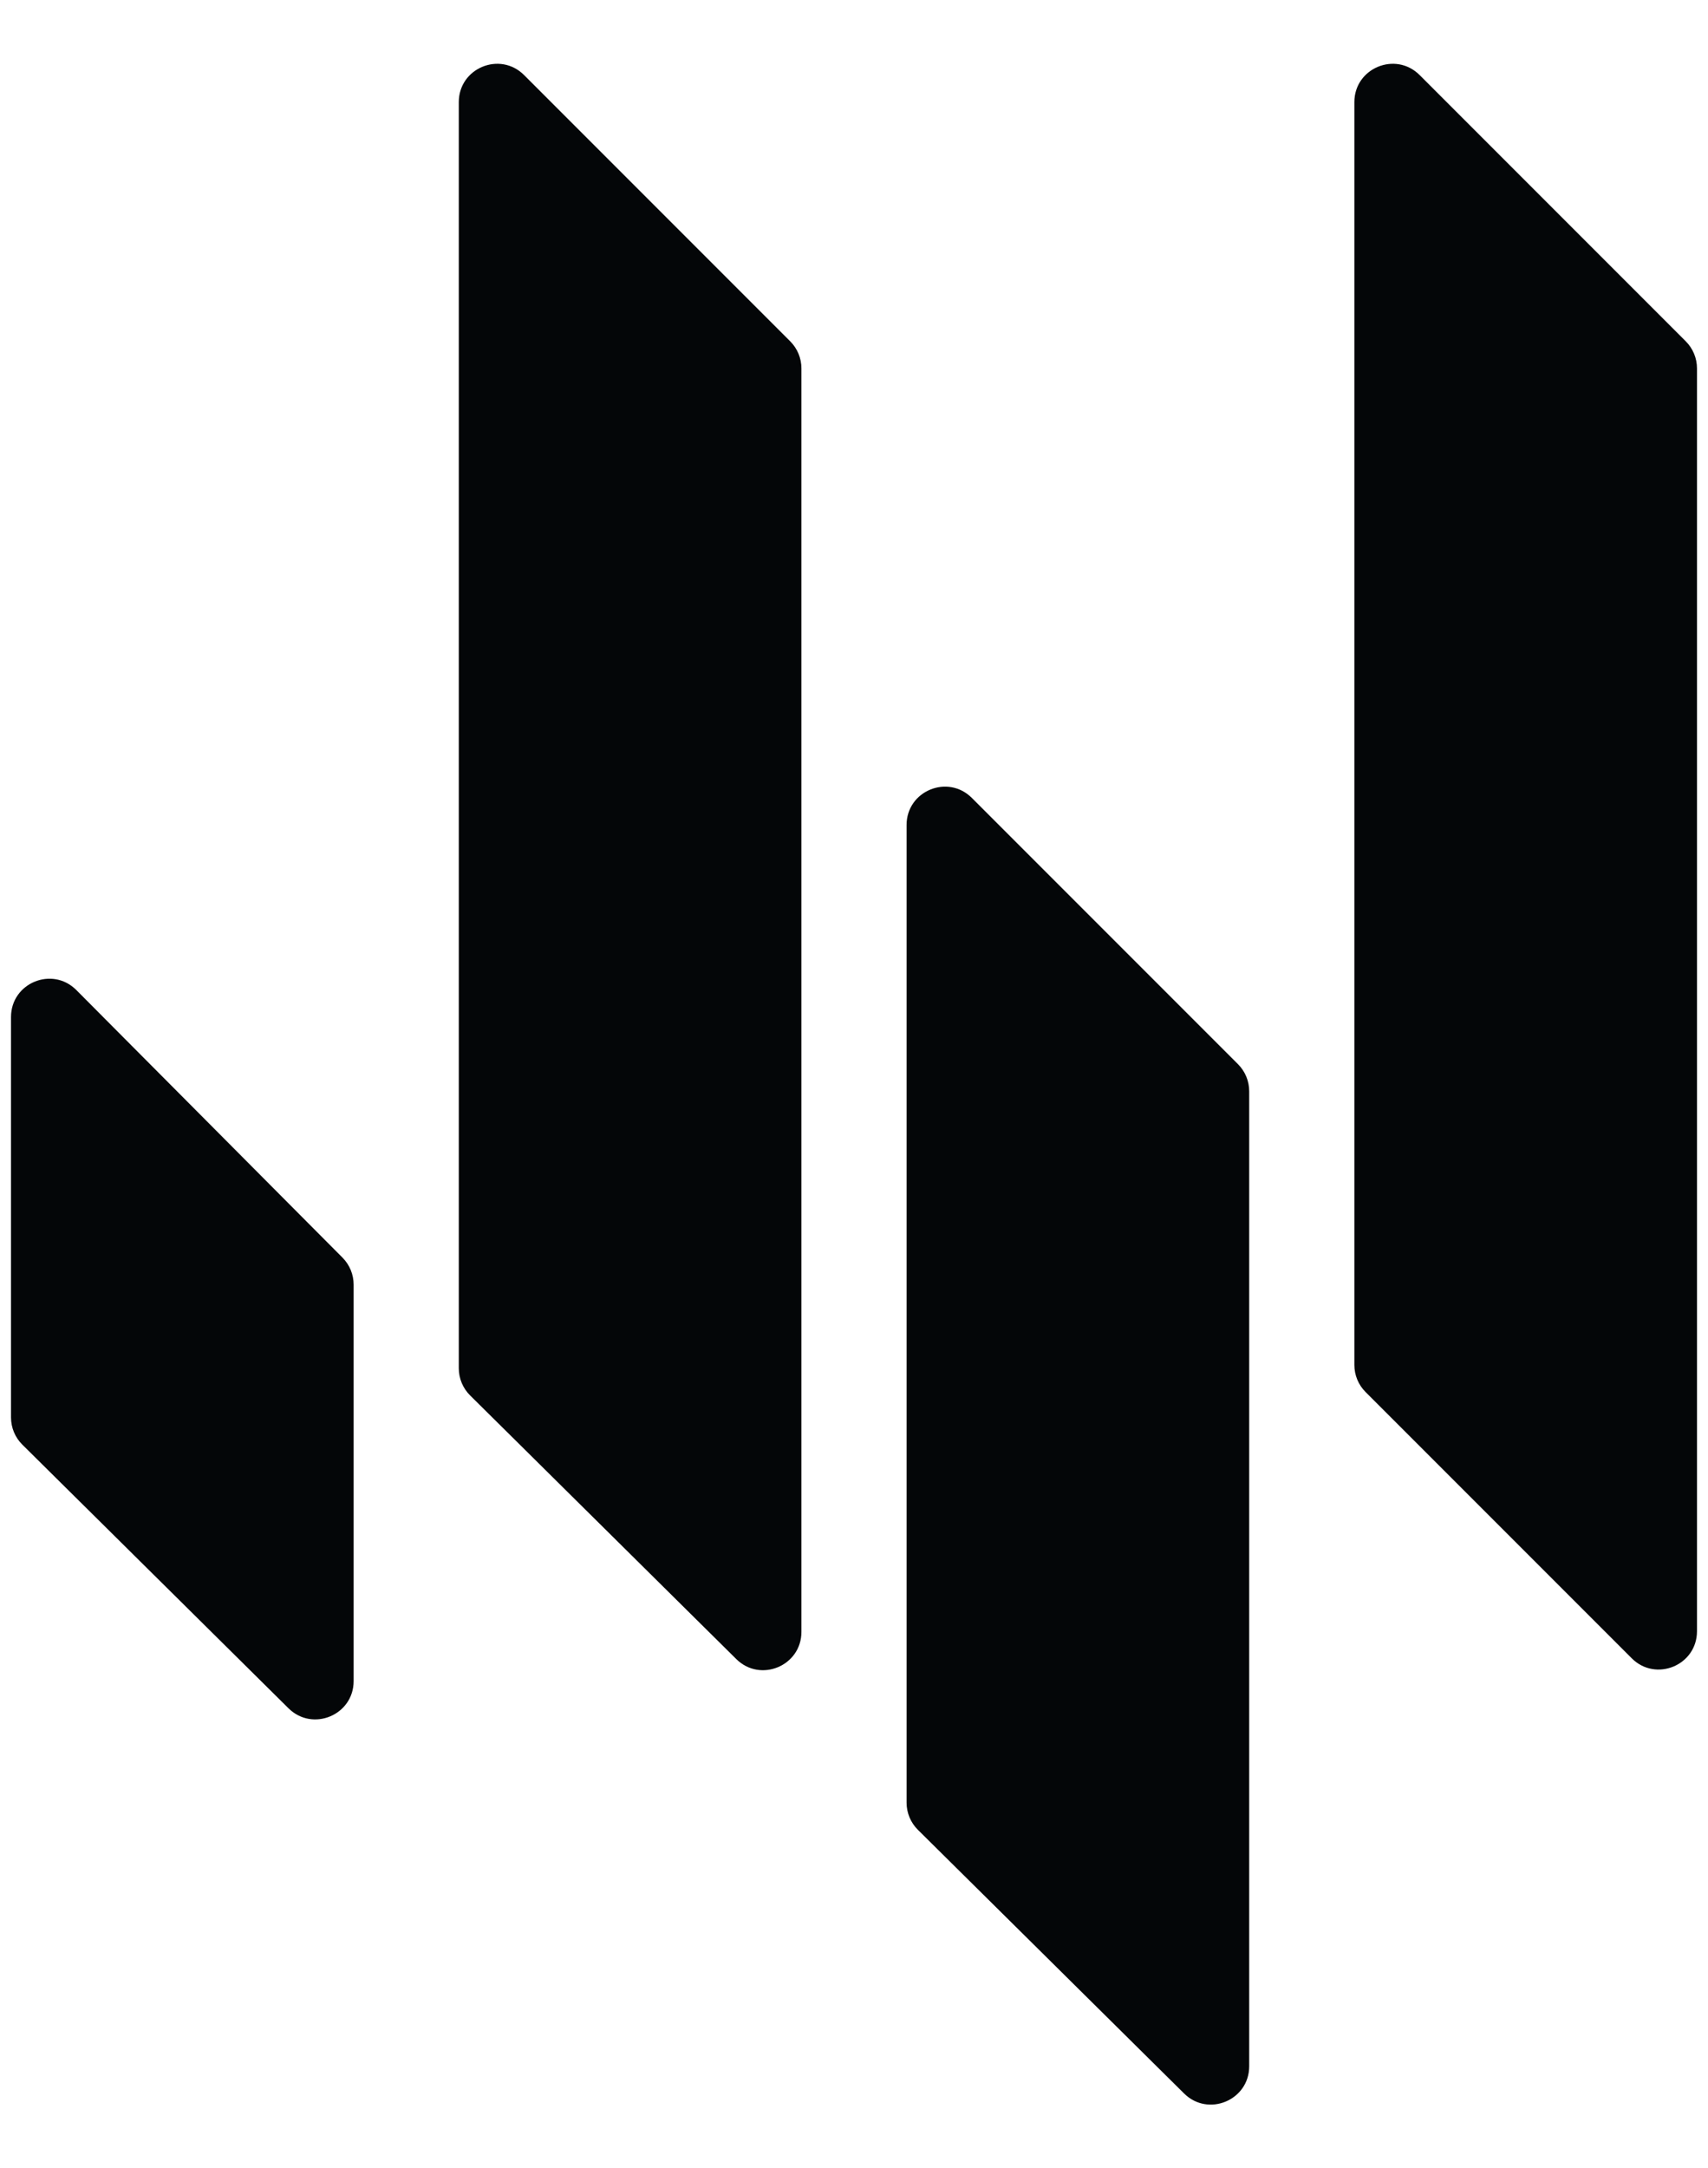
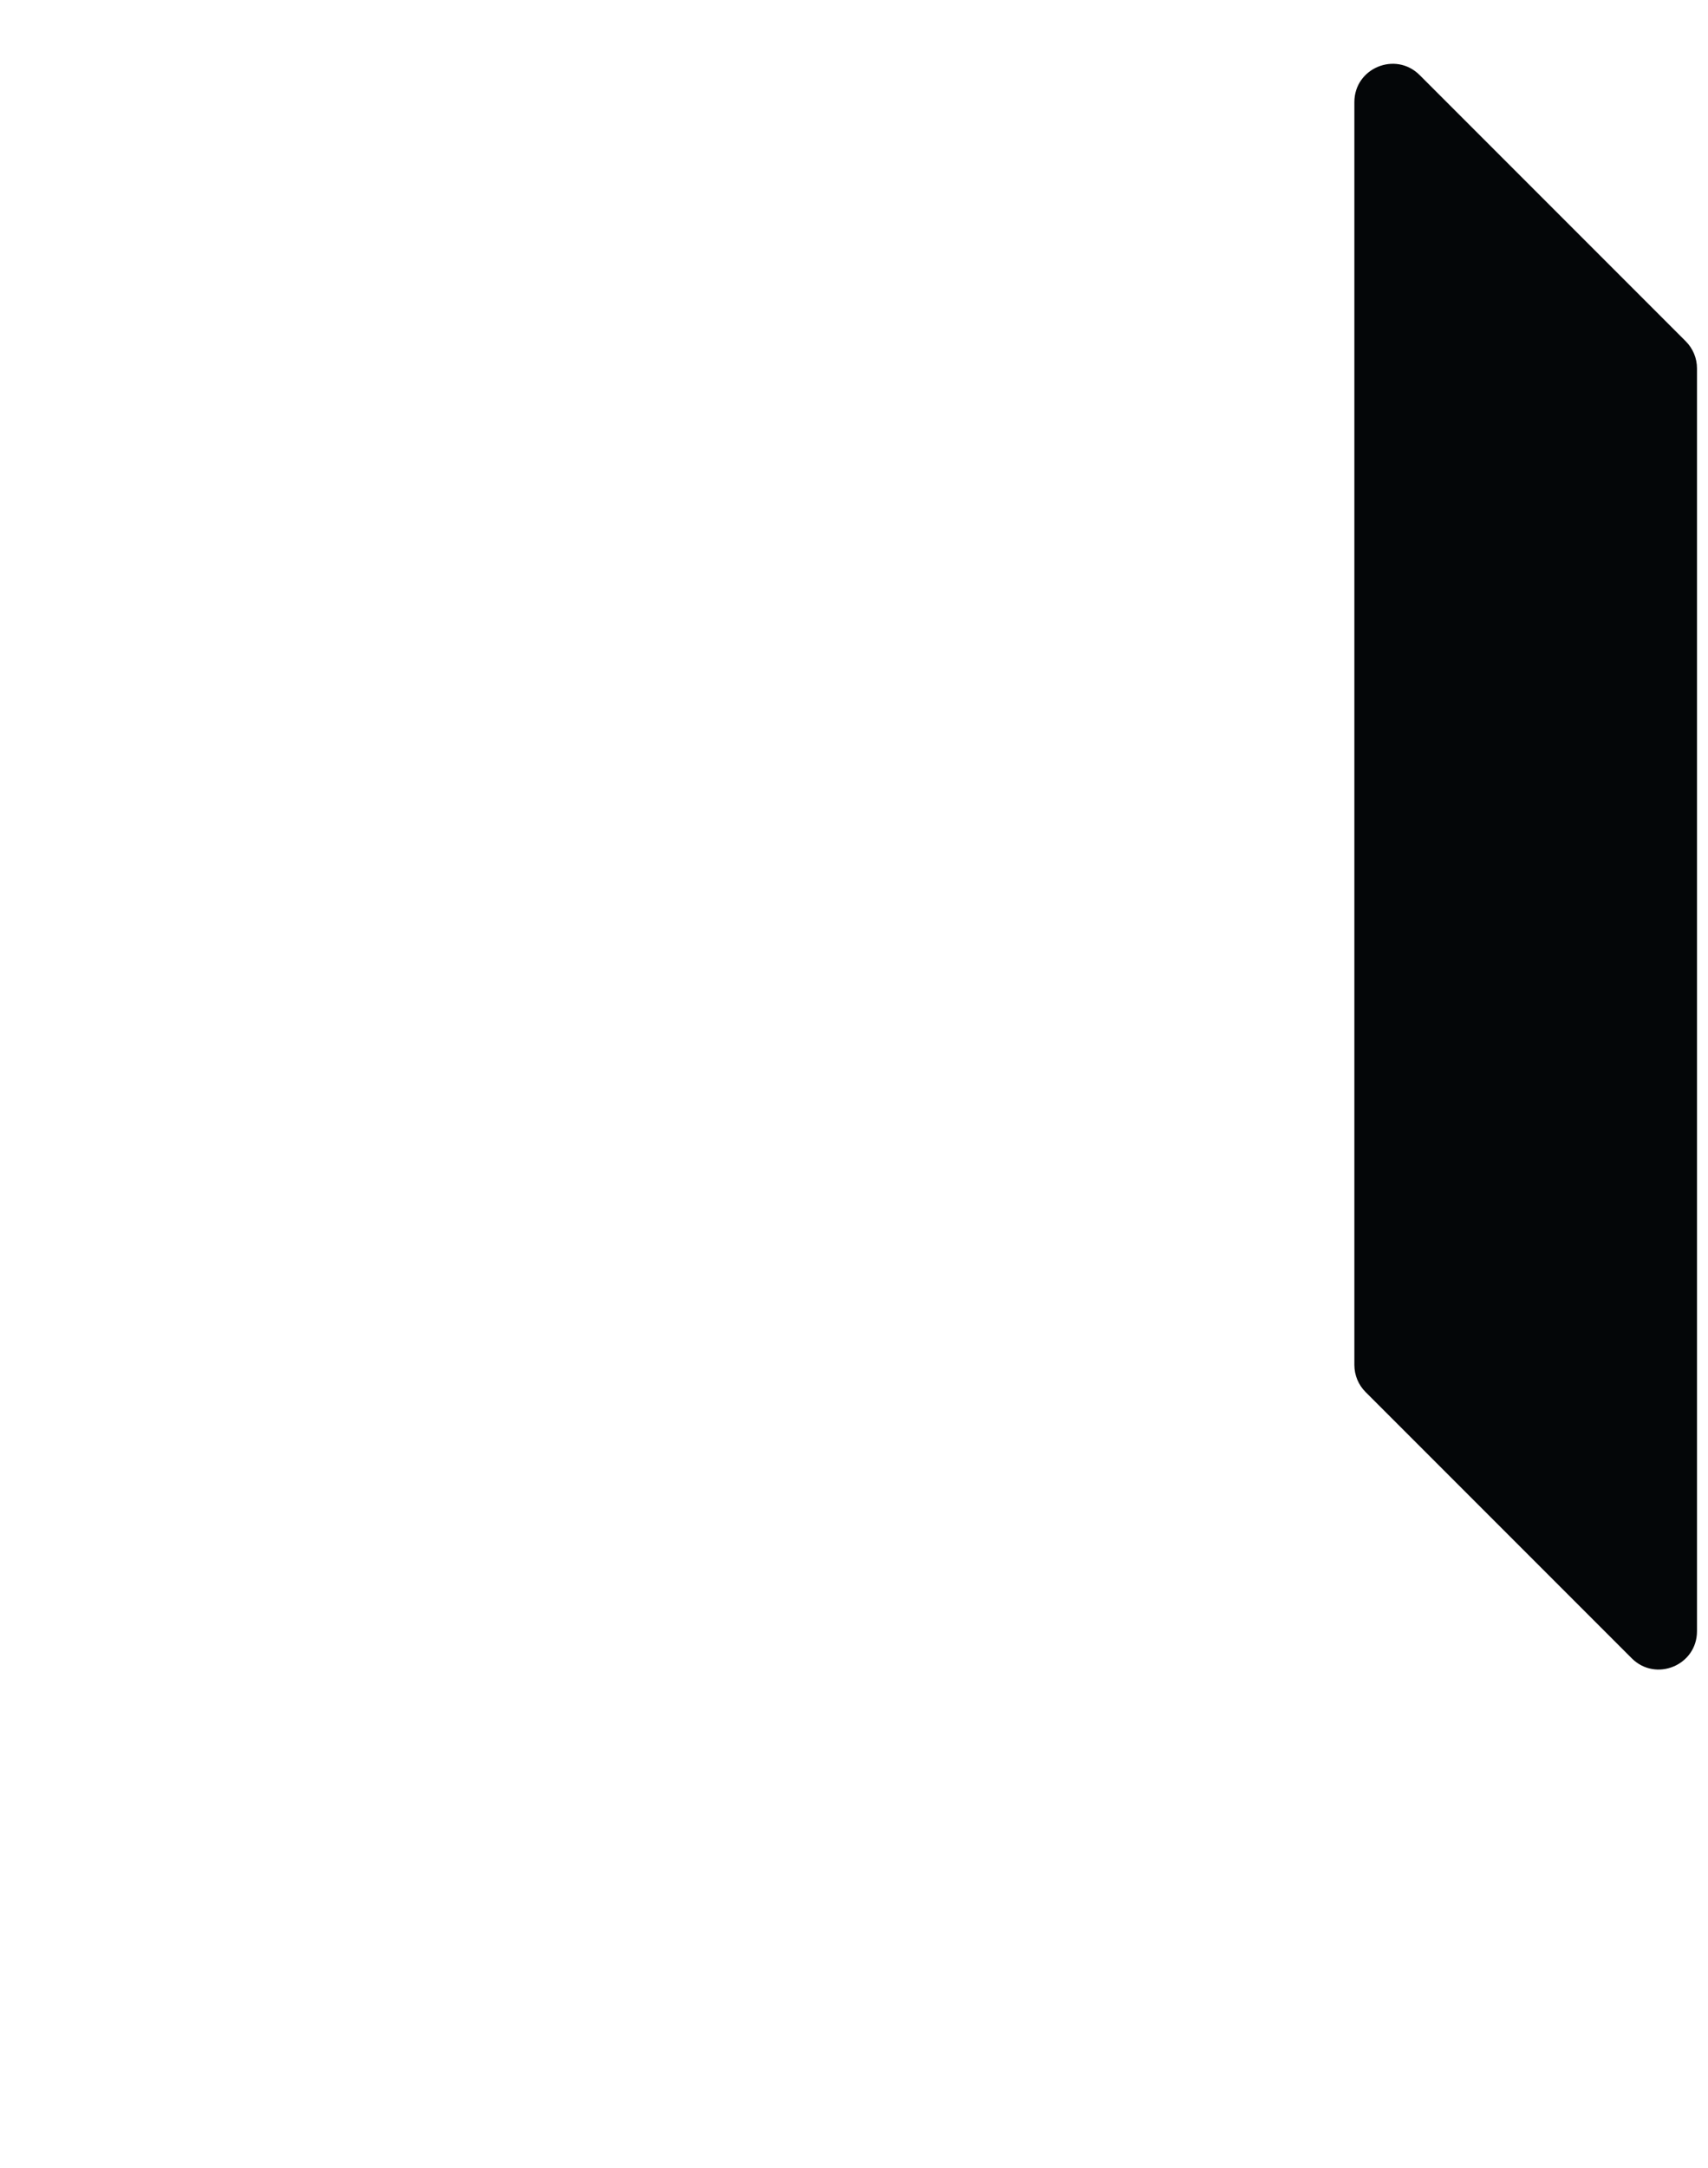
<svg xmlns="http://www.w3.org/2000/svg" width="134" height="170" viewBox="0 0 134 170" fill="none">
  <path d="M133.136 127.925C133.136 130.598 129.905 131.936 128.015 130.046L107.134 109.166C106.572 108.603 106.256 107.84 106.256 107.045V8.009C106.256 5.336 109.487 3.998 111.377 5.887L132.257 26.768C132.82 27.33 133.136 28.093 133.136 28.889V127.925Z" fill="#040608" />
-   <path d="M92.895 164.174C94.789 166.049 98.005 164.707 98.005 162.042V85.577C98.005 84.781 97.689 84.019 97.127 83.456L76.246 62.575C74.356 60.686 71.125 62.024 71.125 64.697V141.368C71.125 142.169 71.445 142.937 72.014 143.5L92.895 164.174Z" fill="#040608" />
-   <path d="M22.633 133.967C24.527 135.842 27.744 134.5 27.744 131.835V100.743C27.744 99.95 27.43 99.189 26.871 98.627L5.99 77.643C4.103 75.746 0.864 77.083 0.864 79.759V111.161C0.864 111.962 1.184 112.73 1.753 113.293L22.633 133.967Z" fill="#040608" />
-   <path d="M57.764 130.108C59.658 131.983 62.875 130.641 62.875 127.976V28.889C62.875 28.093 62.559 27.33 61.996 26.768L41.116 5.887C39.226 3.998 35.994 5.336 35.994 8.009V107.302C35.994 108.103 36.315 108.871 36.884 109.434L57.764 130.108Z" fill="#040608" />
</svg>